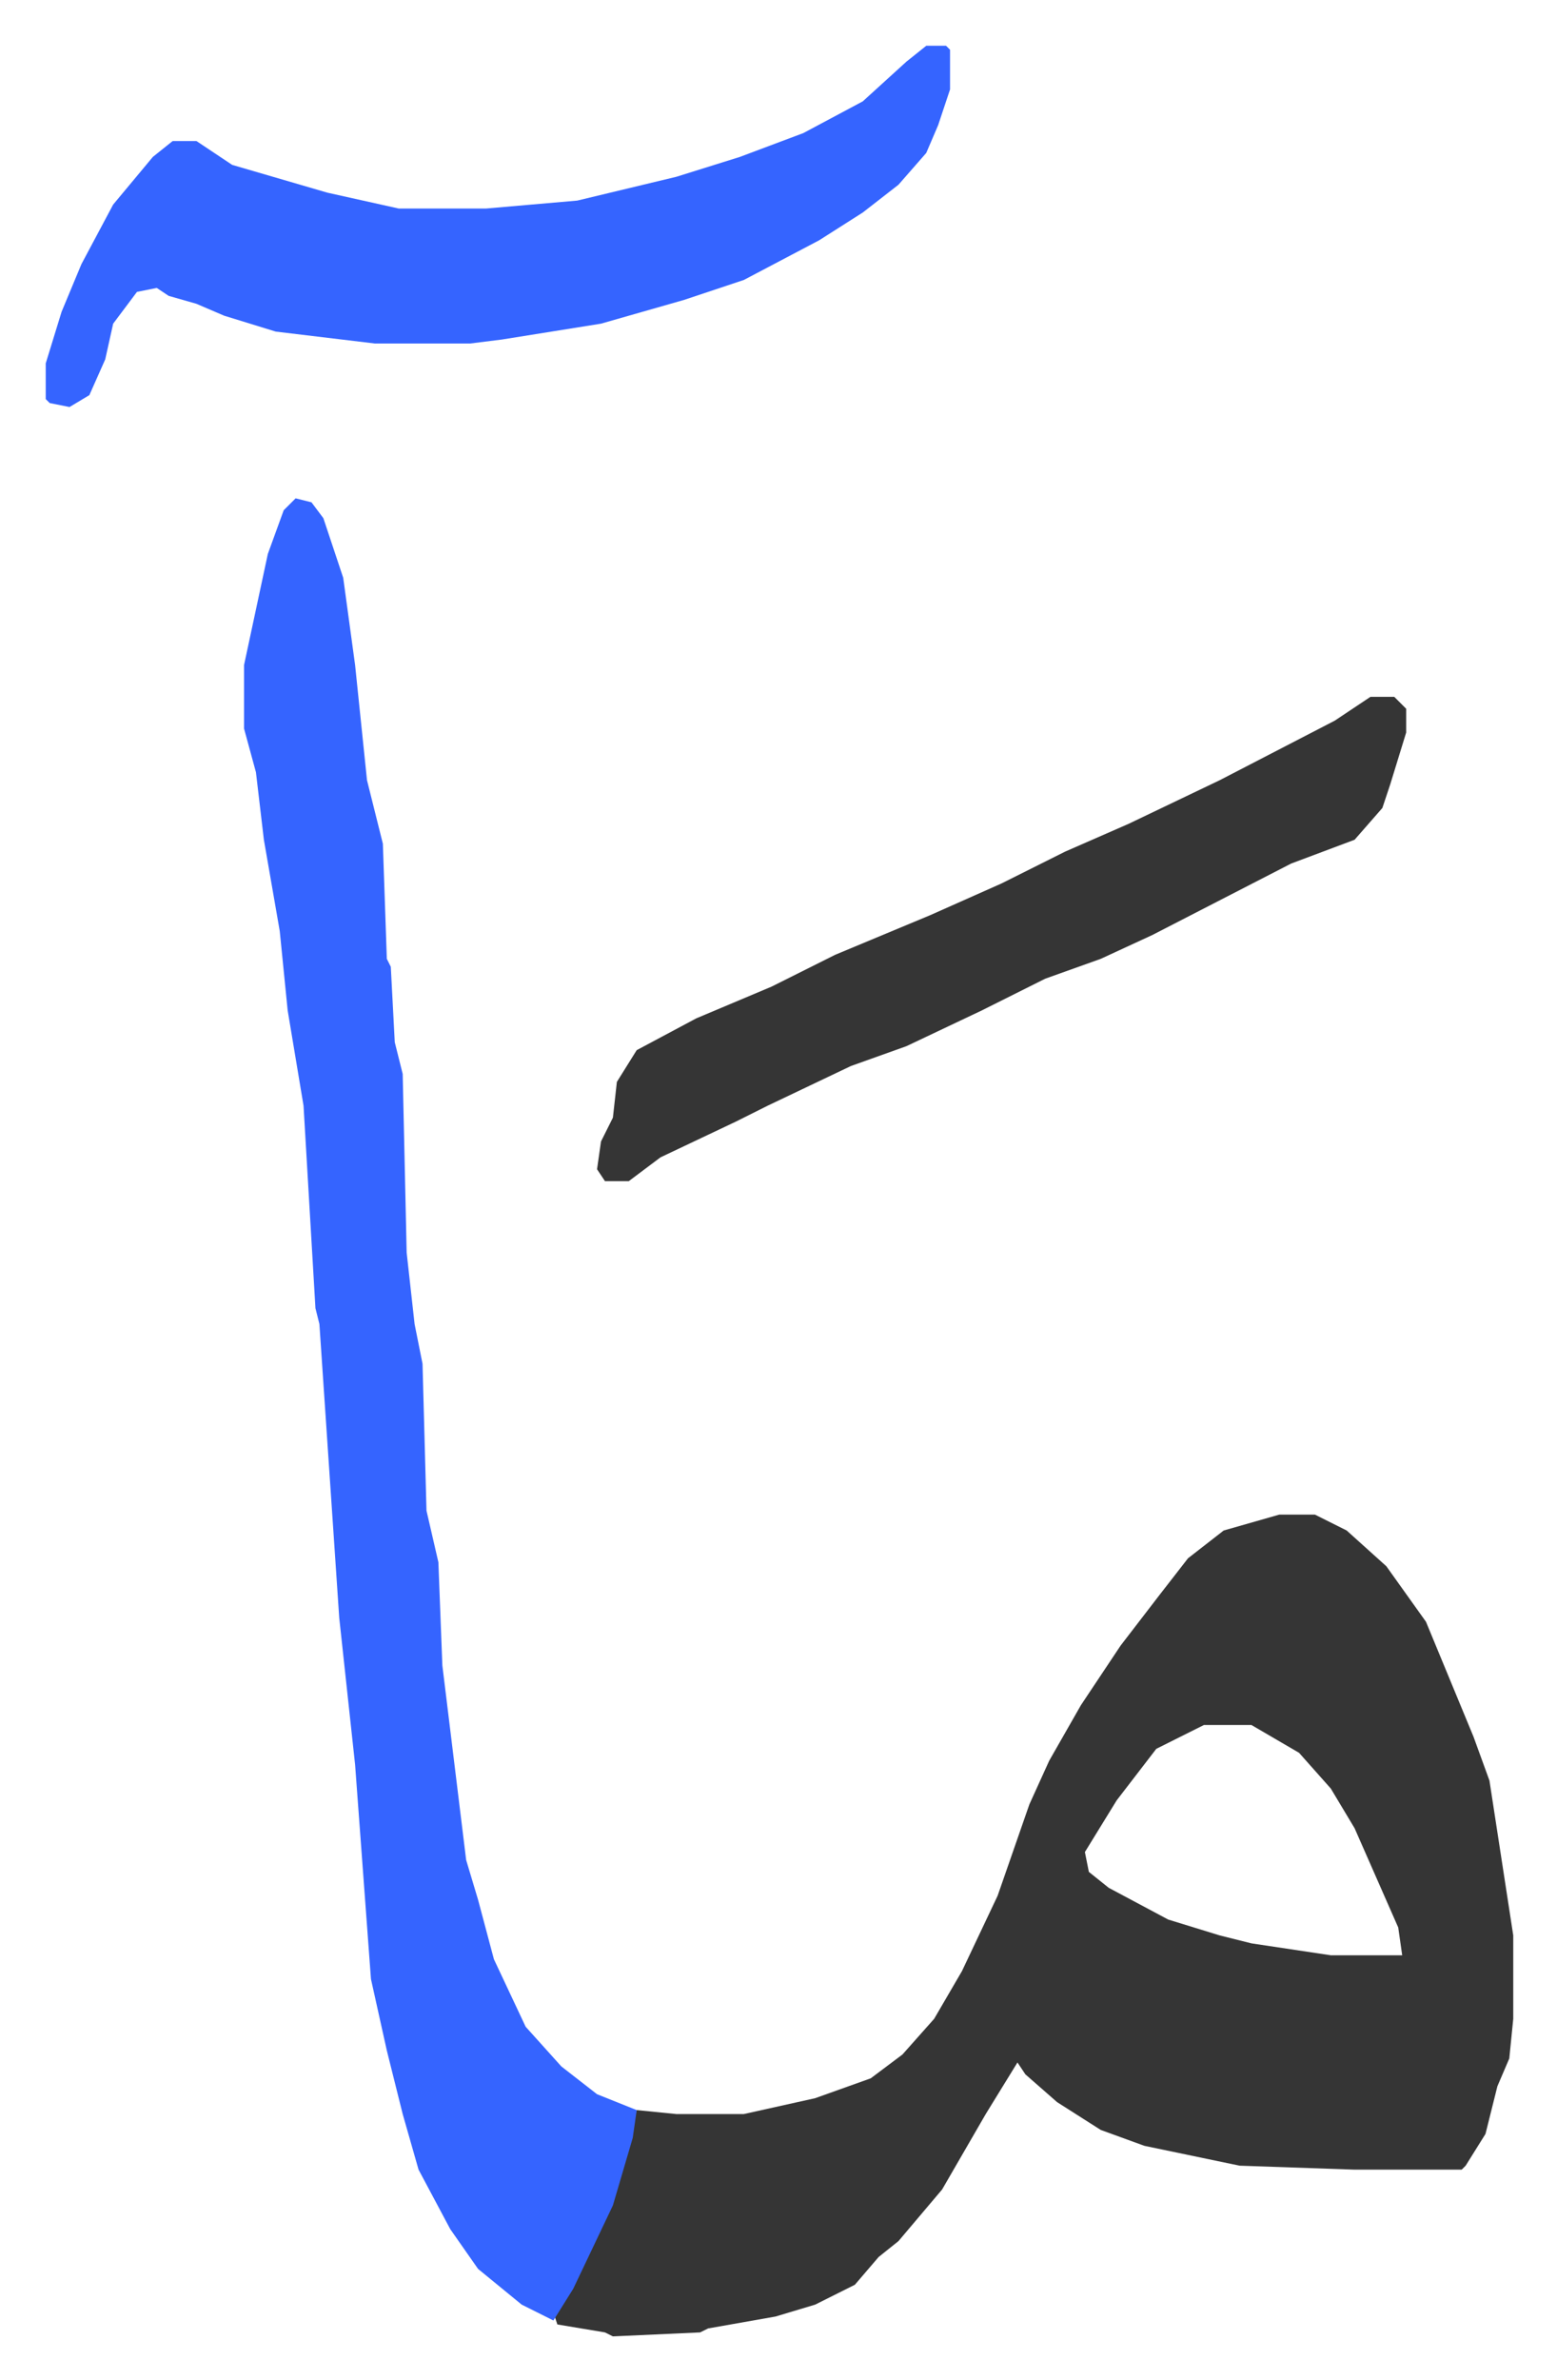
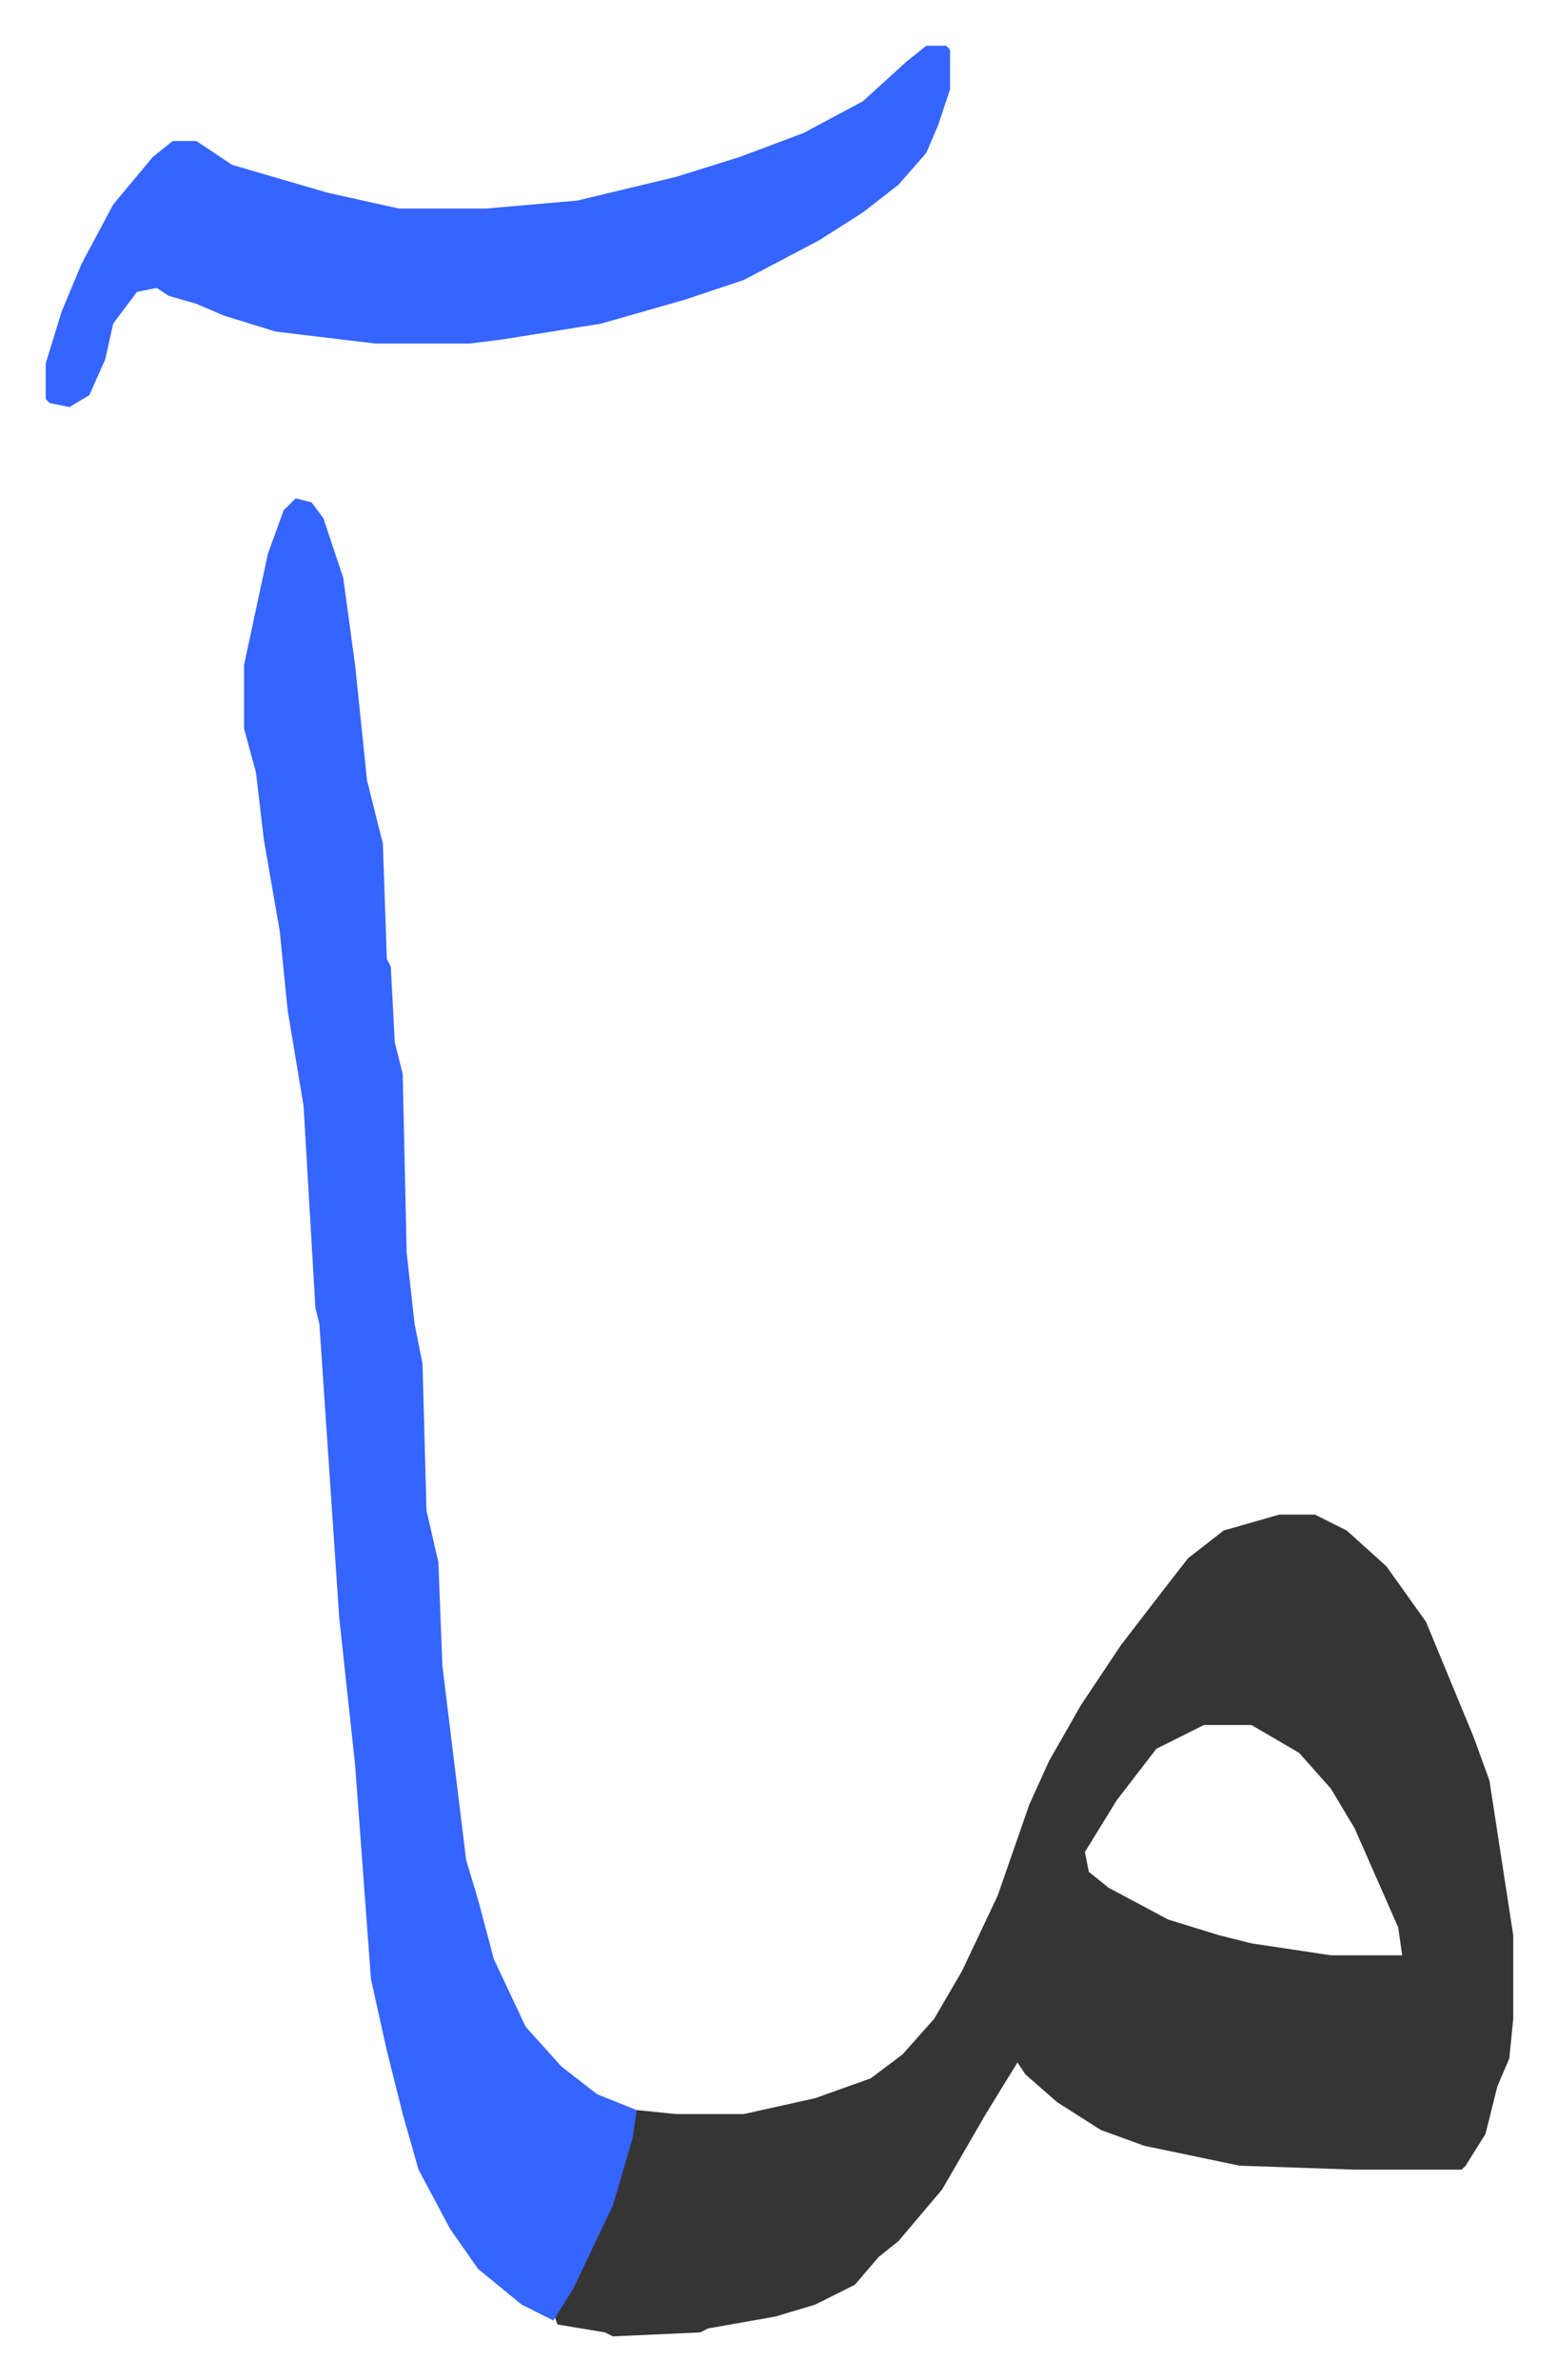
<svg xmlns="http://www.w3.org/2000/svg" role="img" viewBox="-11.53 383.47 392.56 599.56">
  <path fill="#353535" id="rule_normal" d="M311 765h9l8 4 10 9 10 14 12 29 4 11 4 26 2 13v21l-1 10-3 7-3 12-5 8-1 1h-27l-29-1-24-5-11-4-11-7-8-7-2-3-8 13-11 19-11 13-5 4-6 7-10 5-10 3-17 3-2 1-22 1-2-1-12-2-1-3 8-14 7-16 6-21 10 1h17l18-4 14-5 8-6 8-9 7-12 9-19 8-23 5-11 8-14 10-15 10-13 7-9 9-7zm-19 53l-12 6-10 13-8 13 1 5 5 4 15 8 13 4 8 2 20 3h18l-1-7-11-25-6-10-8-9-12-7z" />
  <path fill="#3564ff" id="rule_madd_obligatory_4_5_vowels" d="M63 509l4 1 3 4 5 15 3 22 3 29 4 16 1 29 1 2 1 19 2 8 1 45 2 18 2 10 1 37 3 13 1 26 6 49 3 10 4 15 8 17 9 10 9 7 10 4-1 7-5 17-10 21-5 8-8-4-11-9-7-10-8-15-4-14-4-16-4-18-4-54-4-37-5-74-1-4-3-51-4-24-2-20-4-23-2-17-3-11v-16l6-28 4-11zm159-114h5l1 1v10l-3 9-3 7-7 8-9 7-11 7-19 10-15 5-21 6-25 4-8 1H83l-25-3-13-4-7-3-7-2-3-2-5 1-6 8-2 9-4 9-5 3-5-1-1-1v-9l4-13 5-12 8-15 10-12 5-4h6l9 6 24 7 18 4h22l23-2 25-6 16-5 16-6 15-8 11-10z" />
-   <path fill="#353535" id="rule_normal" d="M334 559h6l3 3v6l-4 13-2 6-7 8-16 6-35 18-13 6-14 5-16 8-19 9-14 5-21 10-8 4-19 9-8 6h-6l-2-3 1-7 3-6 1-9 5-8 15-8 19-8 16-8 24-10 18-8 16-8 16-7 23-11 29-15z" />
</svg>